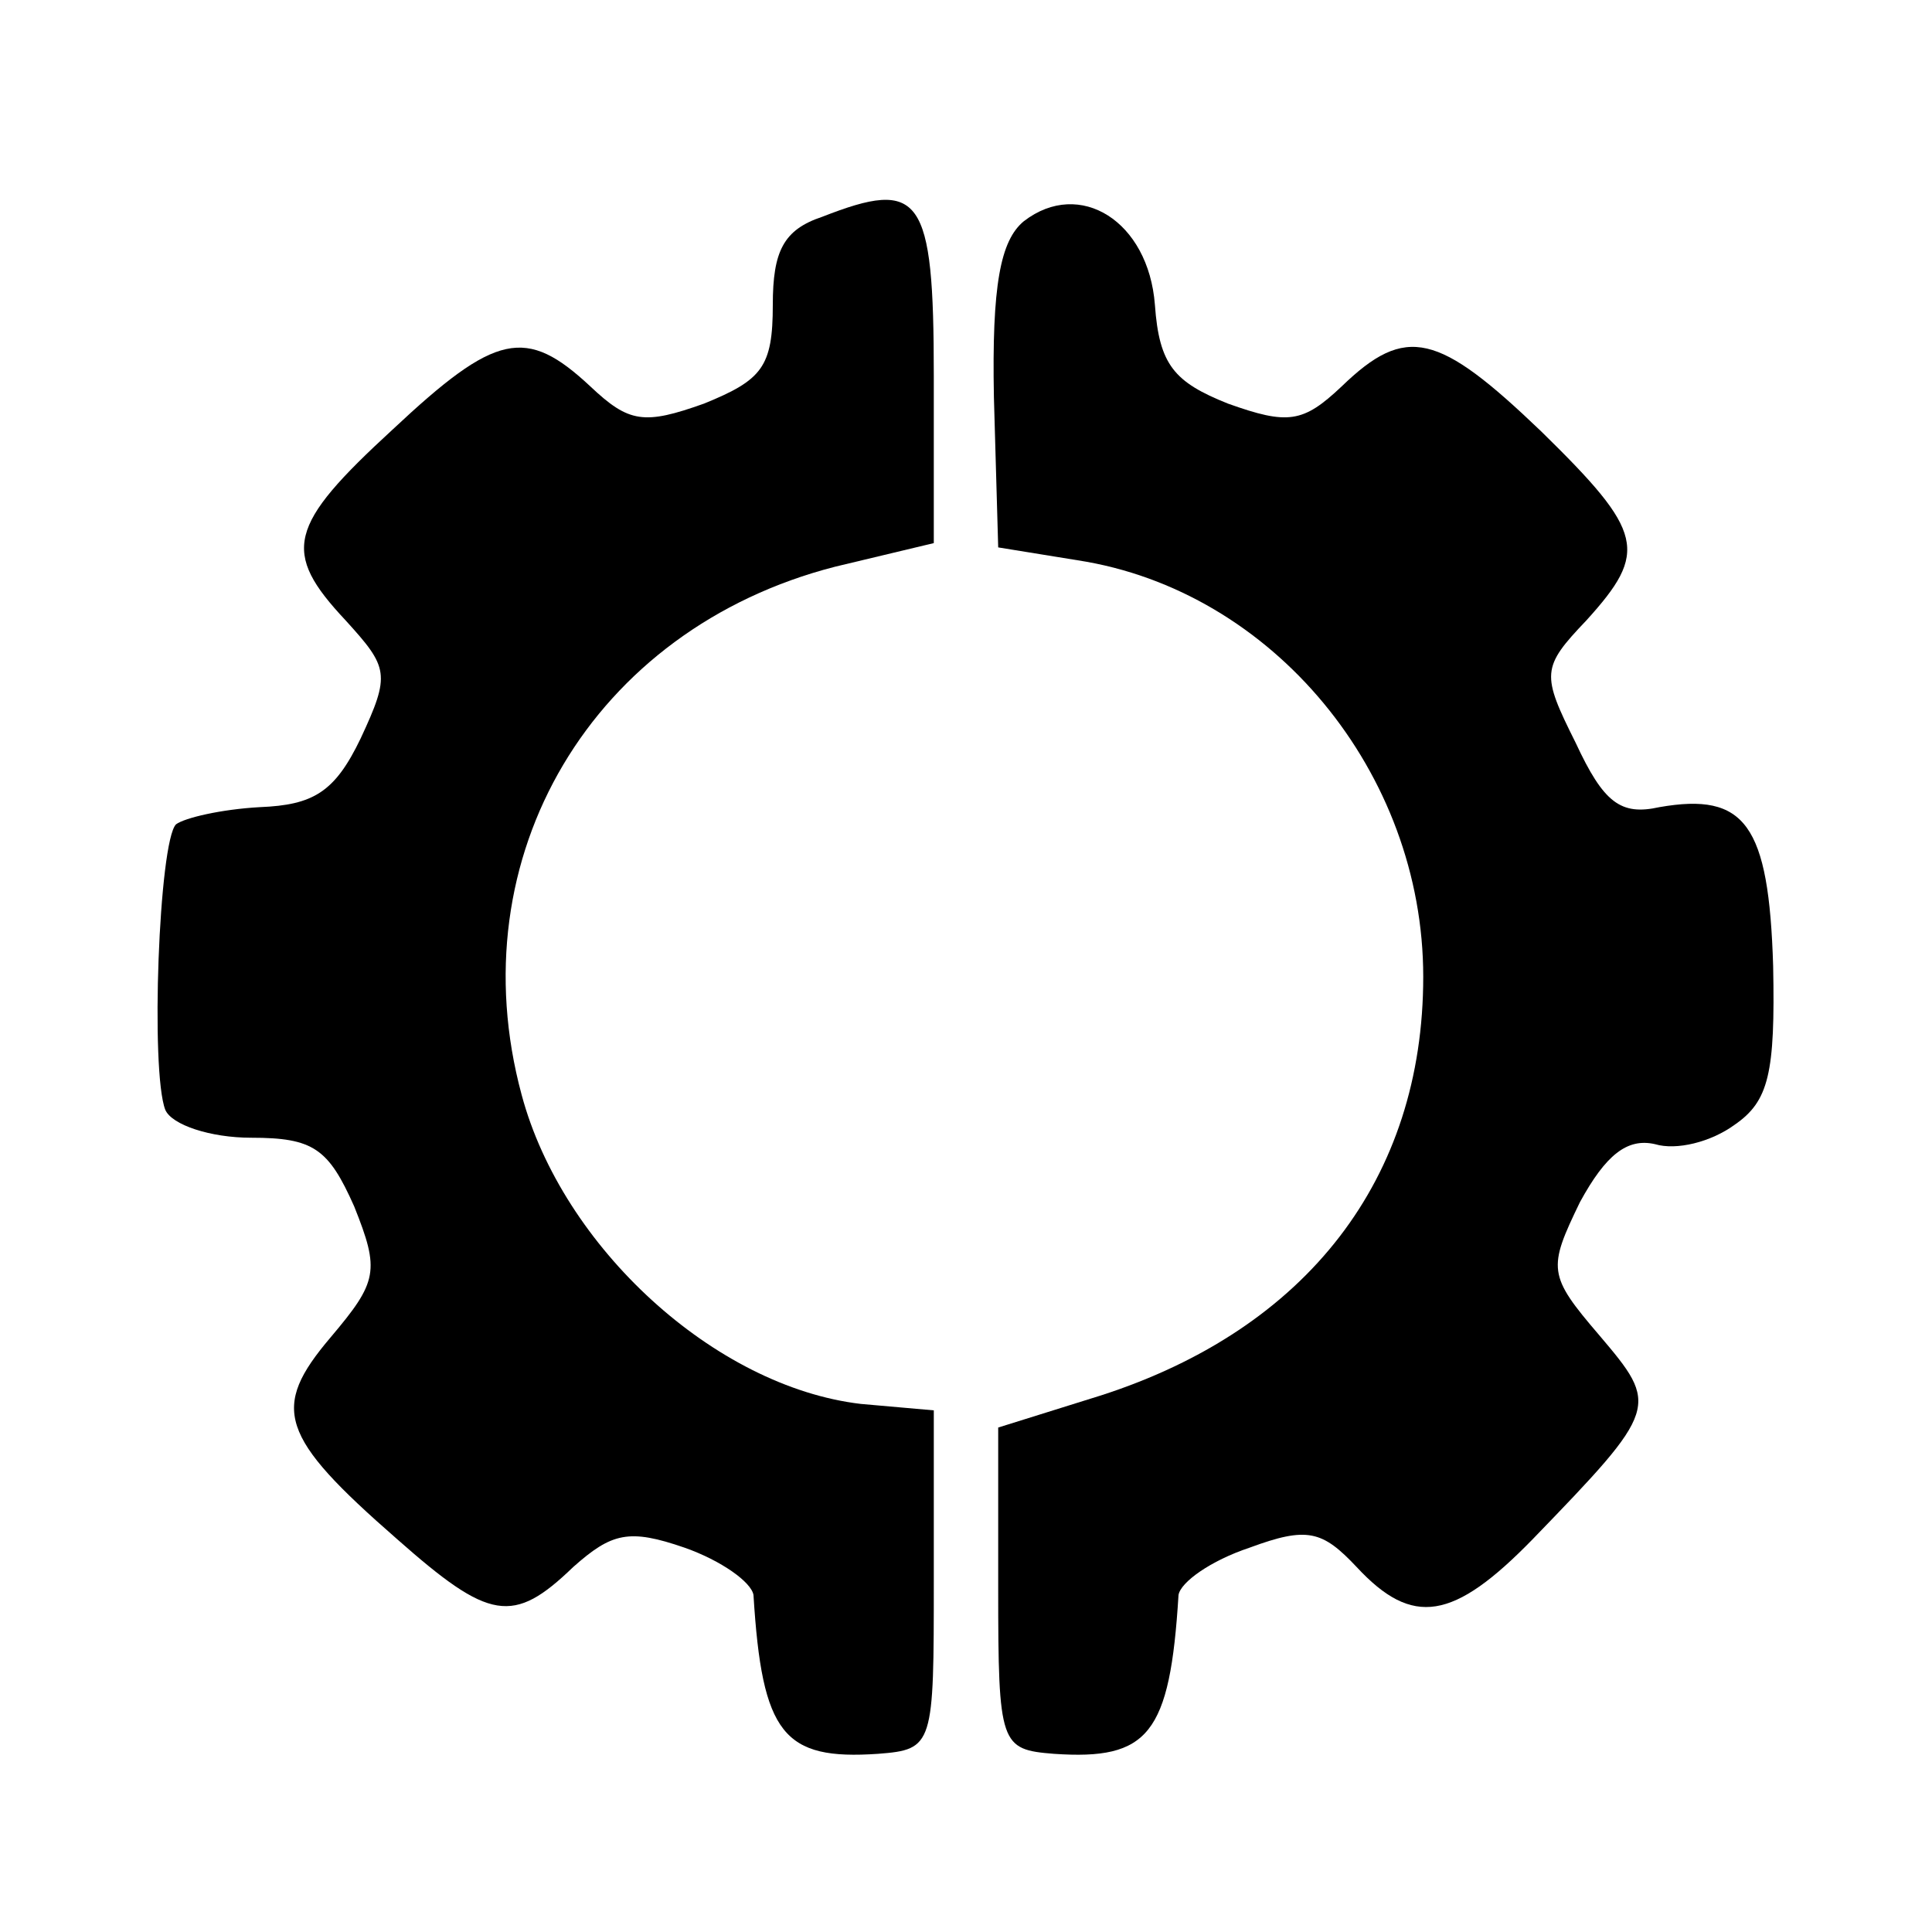
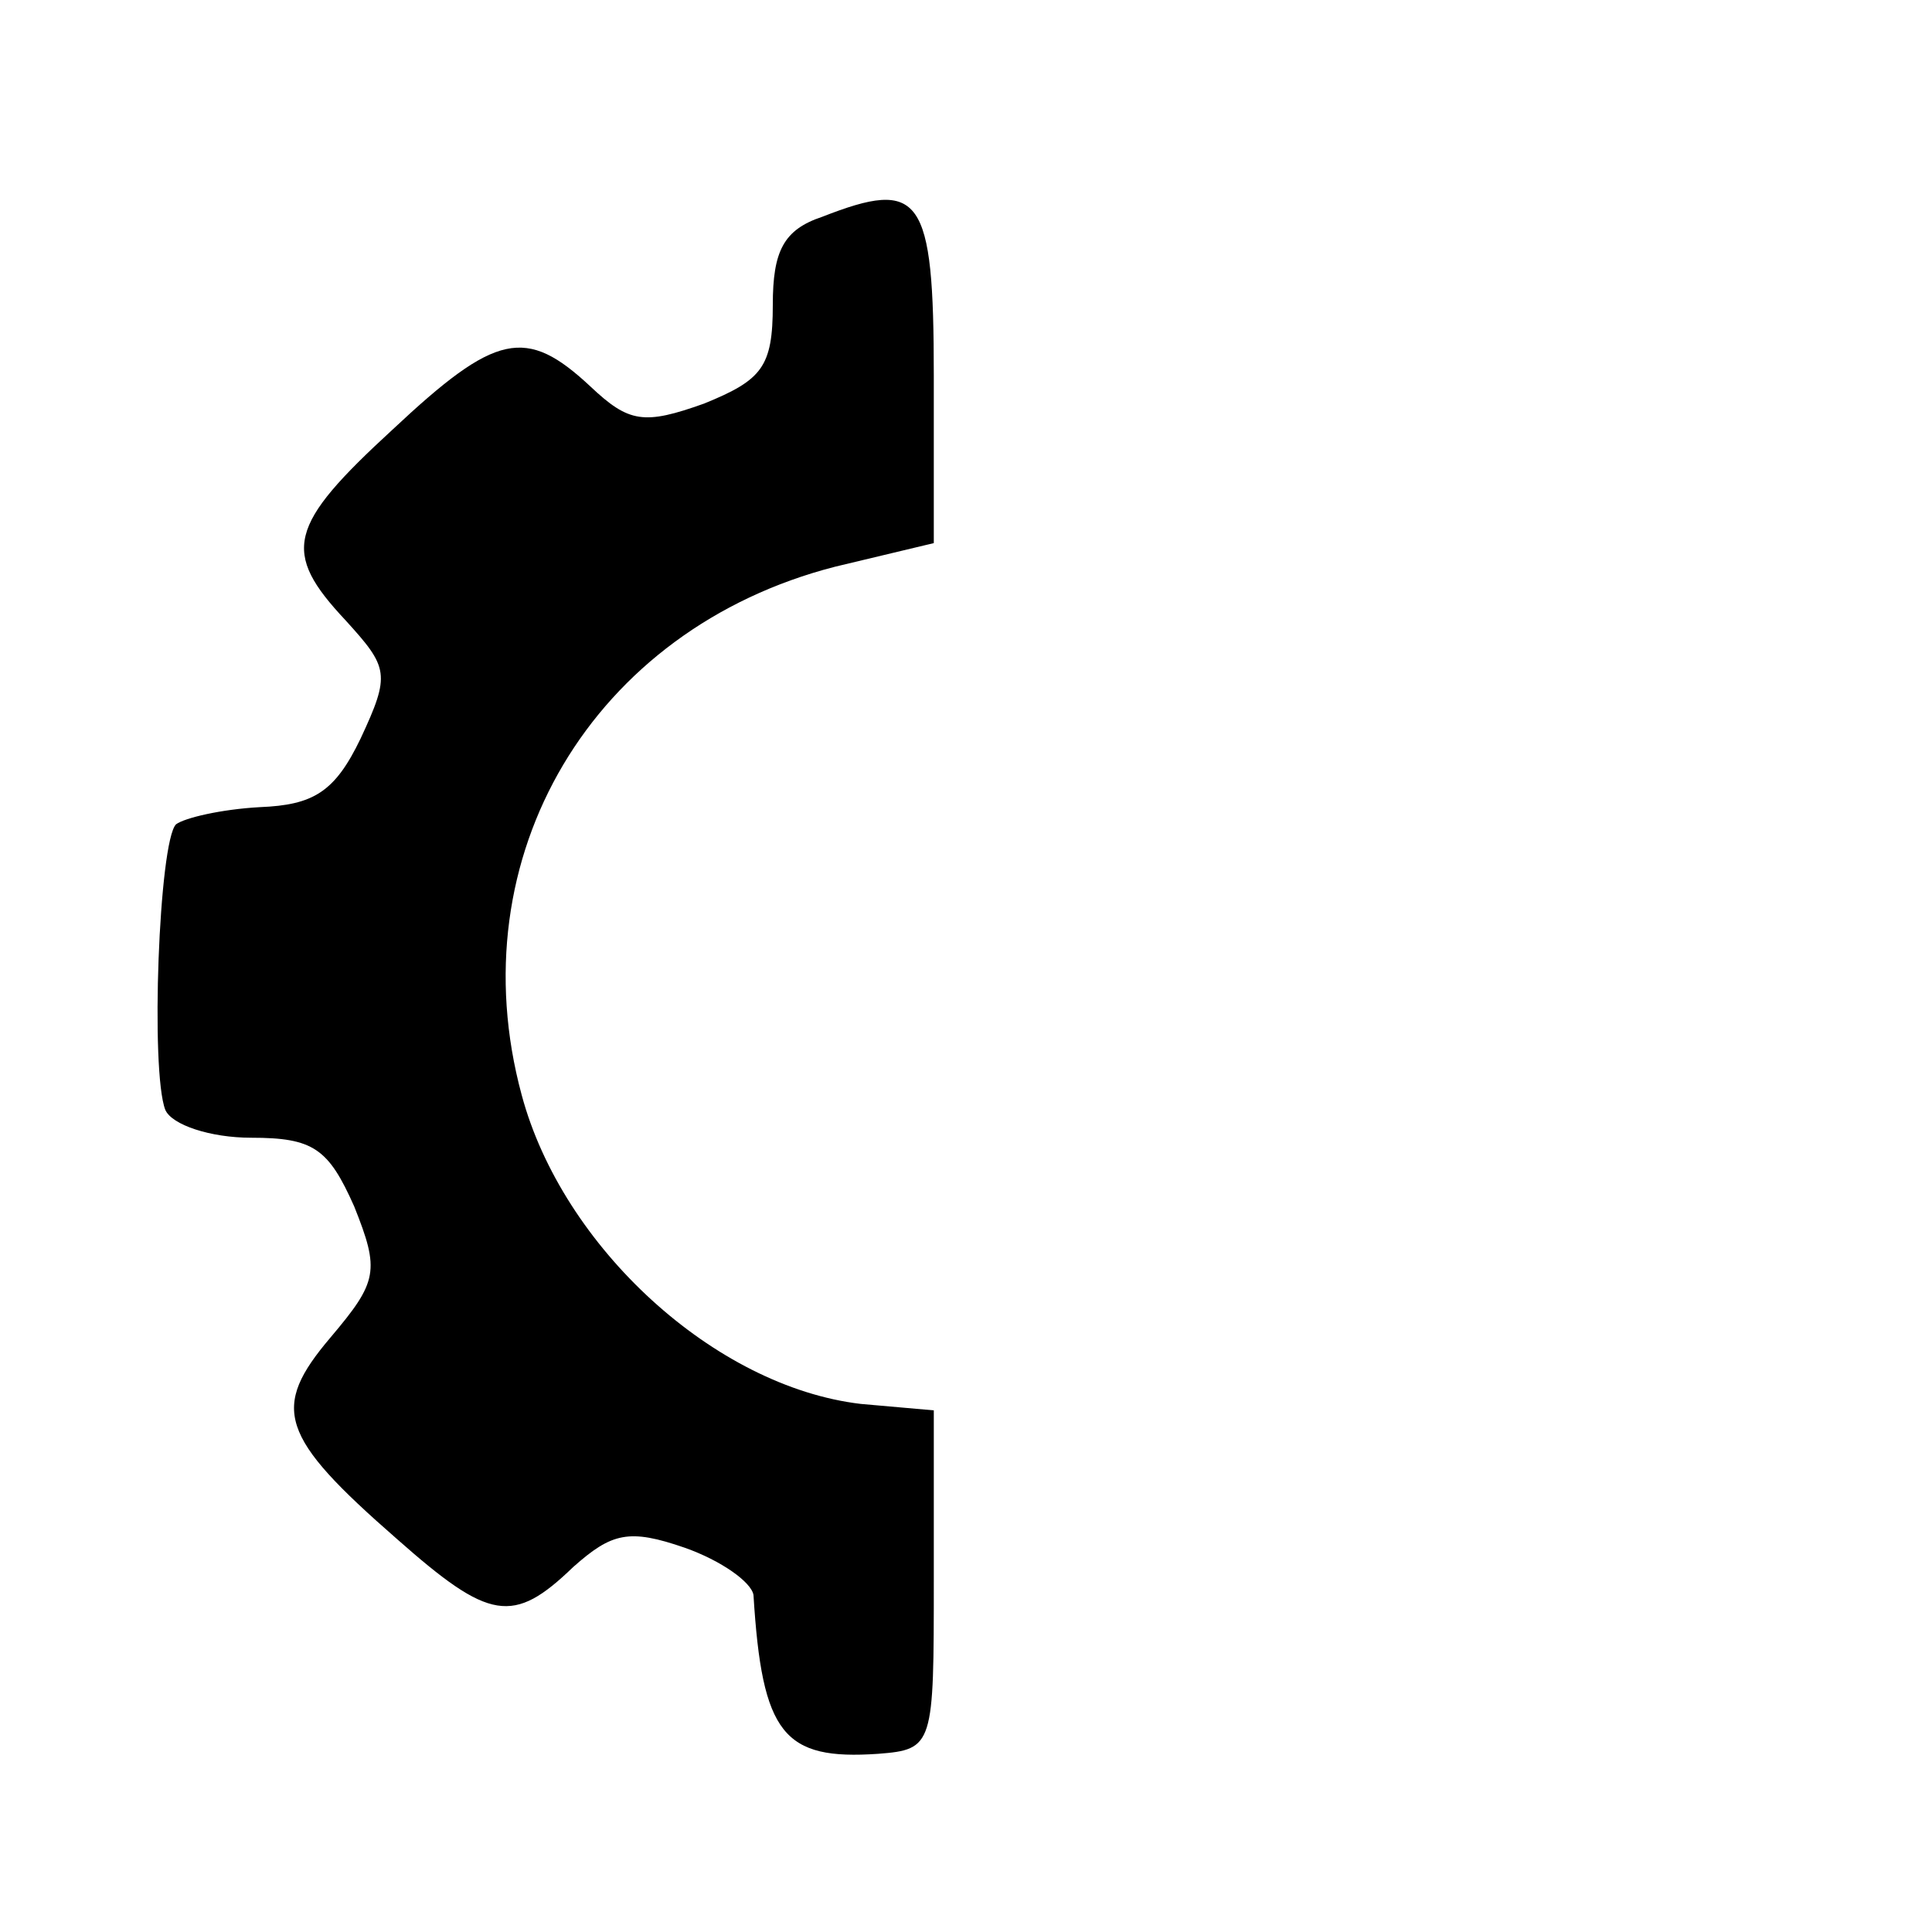
<svg xmlns="http://www.w3.org/2000/svg" version="1.0" width="90pt" height="90pt" viewBox="0 0 90 90" preserveAspectRatio="xMidYMid meet">
  <g transform="translate(0,90) scale(0.1,-0.1)" fill="#000000" stroke="none">
    <path d="M383 799 c-18 -6 -23 -16 -23 -41 0 -29 -5 -35 -32 -46 -28 -10 -35 -9 -53 8 -30 28 -44 25 -92 -20 -49 -45 -52 -57 -22 -89 20 -22 21 -25 7 -55 -12 -25 -22 -31 -47 -32 -18 -1 -35 -5 -39 -8 -8 -8 -12 -115 -5 -133 3 -7 21 -13 40 -13 29 0 36 -5 48 -32 12 -30 11 -35 -11 -61 -28 -33 -24 -46 31 -94 43 -38 54 -40 82 -13 18 16 26 18 52 9 17 -6 31 -16 32 -22 4 -65 14 -77 58 -74 26 2 26 4 26 81 l0 79 -34 3 c-68 8 -139 73 -158 144 -30 111 33 217 146 246 l46 11 0 78 c0 84 -6 92 -52 74z" />
-     <path d="M477 797 c-11 -9 -15 -30 -14 -82 l2 -70 37 -6 c91 -14 161 -99 161 -194 0 -94 -54 -164 -150 -195 l-48 -15 0 -75 c0 -73 1 -75 26 -77 44 -3 54 9 58 74 1 6 15 16 33 22 27 10 34 8 50 -9 26 -28 45 -25 82 13 59 61 59 62 31 95 -24 28 -24 31 -9 62 12 22 22 30 35 27 10 -3 26 1 37 9 16 11 19 24 18 74 -2 66 -13 81 -53 74 -18 -4 -26 2 -39 30 -16 32 -16 35 5 57 29 32 27 41 -21 88 -48 46 -63 50 -93 21 -18 -17 -25 -18 -53 -8 -25 10 -32 18 -34 46 -3 39 -35 59 -61 39z" />
  </g>
</svg>